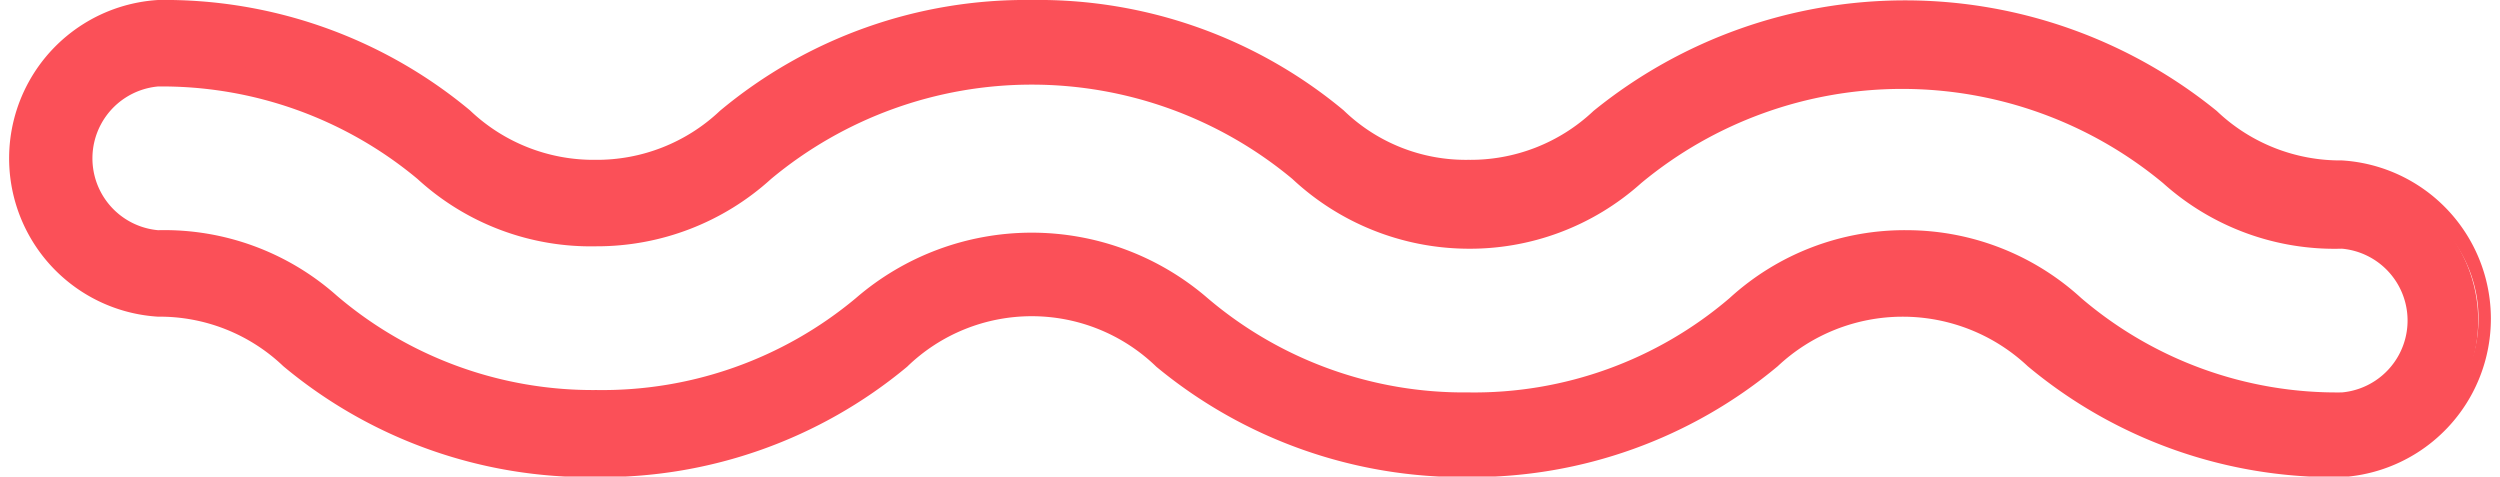
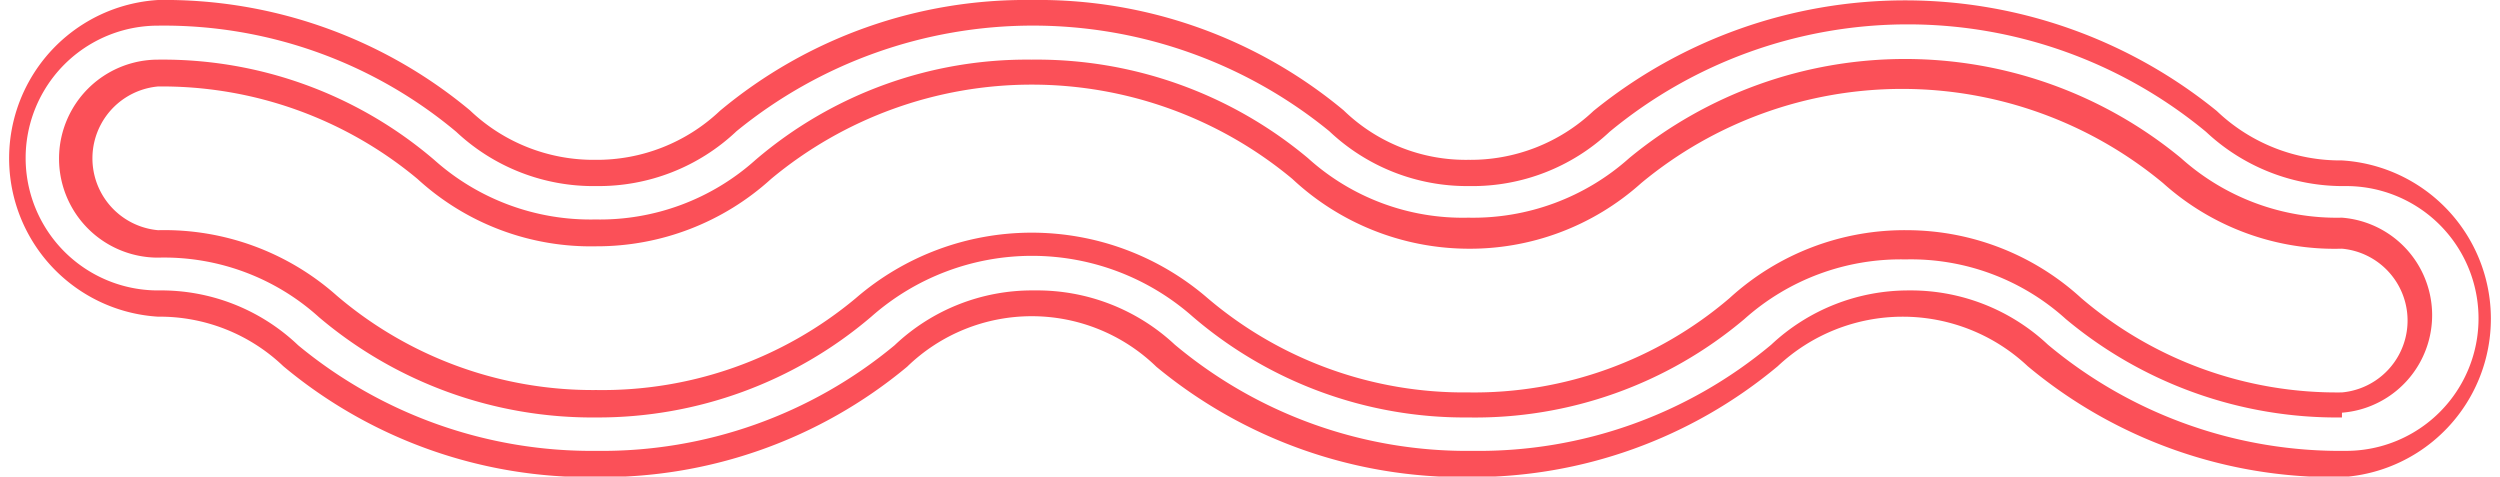
<svg xmlns="http://www.w3.org/2000/svg" viewBox="0 0 41.92 7.99">
  <title>small-logo-red</title>
-   <path d="M32,1.24a6.83,6.83,0,0,1,4.49,1.61,4.12,4.12,0,0,0,2.83,1.07,1.42,1.42,0,0,1,0,2.83,6.84,6.84,0,0,1-4.5-1.61,4.26,4.26,0,0,0-5.65,0,6.84,6.84,0,0,1-4.5,1.61,6.88,6.88,0,0,1-4.5-1.61,4.25,4.25,0,0,0-5.64,0A6.88,6.88,0,0,1,10,6.75a6.84,6.84,0,0,1-4.5-1.61A4.12,4.12,0,0,0,2.65,4.07a1.42,1.42,0,0,1,0-2.83,6.84,6.84,0,0,1,4.5,1.61A4.12,4.12,0,0,0,10,3.92,4.1,4.1,0,0,0,12.8,2.85a6.86,6.86,0,0,1,4.5-1.61,6.84,6.84,0,0,1,4.5,1.61,4.11,4.11,0,0,0,2.82,1.07,4.12,4.12,0,0,0,2.83-1.07A6.84,6.84,0,0,1,32,1.24m0-1A7.84,7.84,0,0,0,26.84,2a3.12,3.12,0,0,1-2.22.87A3.14,3.14,0,0,1,22.4,2,7.78,7.78,0,0,0,17.3.22,7.78,7.78,0,0,0,12.2,2,3.14,3.14,0,0,1,10,2.9,3.12,3.12,0,0,1,7.76,2,7.84,7.84,0,0,0,2.65.22a2.44,2.44,0,0,0,0,4.87A3.14,3.14,0,0,1,4.88,6,7.78,7.78,0,0,0,10,7.77,7.83,7.83,0,0,0,15.08,6a3.27,3.27,0,0,1,4.44,0,7.83,7.83,0,0,0,5.1,1.81A7.78,7.78,0,0,0,29.72,6,3.16,3.16,0,0,1,32,5.09,3.11,3.11,0,0,1,34.16,6a7.84,7.84,0,0,0,5.11,1.81,2.44,2.44,0,0,0,0-4.87A3.12,3.12,0,0,1,37.05,2,7.83,7.83,0,0,0,32,.22Z" style="fill:#fb5058" />
  <path d="M39.27,8A8,8,0,0,1,34,6.14a3.06,3.06,0,0,0-4.19,0A8,8,0,0,1,24.62,8a8.06,8.06,0,0,1-5.23-1.85,3,3,0,0,0-4.18,0A8,8,0,0,1,10,8,8,8,0,0,1,4.75,6.14a3,3,0,0,0-2.1-.83A2.66,2.66,0,0,1,2.65,0,8,8,0,0,1,7.88,1.85a3,3,0,0,0,2.1.83,3,3,0,0,0,2.09-.82A8,8,0,0,1,17.3,0a8,8,0,0,1,5.23,1.85,2.94,2.94,0,0,0,2.09.83,3,3,0,0,0,2.1-.82,8.29,8.29,0,0,1,10.45,0,3,3,0,0,0,2.1.83,2.66,2.66,0,0,1,0,5.31ZM32,4.87a3.36,3.36,0,0,1,2.34.91,7.64,7.64,0,0,0,5,1.78,2.22,2.22,0,0,0,0-4.44,3.36,3.36,0,0,1-2.35-.91,7.84,7.84,0,0,0-10,0,3.36,3.36,0,0,1-2.35.91,3.36,3.36,0,0,1-2.35-.92,7.86,7.86,0,0,0-9.94,0A3.36,3.36,0,0,1,10,3.12a3.36,3.36,0,0,1-2.35-.91,7.64,7.64,0,0,0-5-1.78,2.22,2.22,0,0,0,0,4.44A3.33,3.33,0,0,1,5,5.79a7.72,7.72,0,0,0,5,1.77,7.68,7.68,0,0,0,5-1.77,3.35,3.35,0,0,1,2.35-.92,3.38,3.38,0,0,1,2.35.91,7.63,7.63,0,0,0,5,1.78,7.64,7.64,0,0,0,5-1.78A3.36,3.36,0,0,1,32,4.87ZM39.27,7a7.09,7.09,0,0,1-4.63-1.65,3.87,3.87,0,0,0-2.69-1,3.93,3.93,0,0,0-2.7,1A7,7,0,0,1,24.62,7,7,7,0,0,1,20,5.31a4.07,4.07,0,0,0-5.39,0A7.06,7.06,0,0,1,10,7,7.09,7.09,0,0,1,5.35,5.32a3.87,3.87,0,0,0-2.7-1A1.64,1.64,0,0,1,2.65,1,7,7,0,0,1,7.28,2.68a3.93,3.93,0,0,0,2.7,1,3.91,3.91,0,0,0,2.69-1A7,7,0,0,1,17.3,1a7.09,7.09,0,0,1,4.63,1.65,3.87,3.87,0,0,0,2.69,1,3.93,3.93,0,0,0,2.7-1,7.27,7.27,0,0,1,9.25,0,3.91,3.91,0,0,0,2.7,1,1.64,1.64,0,0,1,0,3.27ZM32,3.86A4.34,4.34,0,0,1,34.9,5a6.59,6.59,0,0,0,4.37,1.58,1.21,1.21,0,0,0,0-2.41,4.3,4.3,0,0,1-3-1.1,6.85,6.85,0,0,0-8.75,0,4.3,4.3,0,0,1-2.95,1.1A4.34,4.34,0,0,1,21.67,3a6.83,6.83,0,0,0-8.74,0A4.34,4.34,0,0,1,10,4.13,4.3,4.3,0,0,1,7,3,6.69,6.69,0,0,0,2.65,1.45a1.21,1.21,0,0,0,0,2.41,4.35,4.35,0,0,1,3,1.1A6.61,6.61,0,0,0,10,6.54,6.63,6.63,0,0,0,14.35,5a4.51,4.51,0,0,1,5.9,0,6.63,6.63,0,0,0,4.37,1.58A6.59,6.59,0,0,0,29,5,4.35,4.35,0,0,1,32,3.86Z" style="fill:#fb5058" />
</svg>